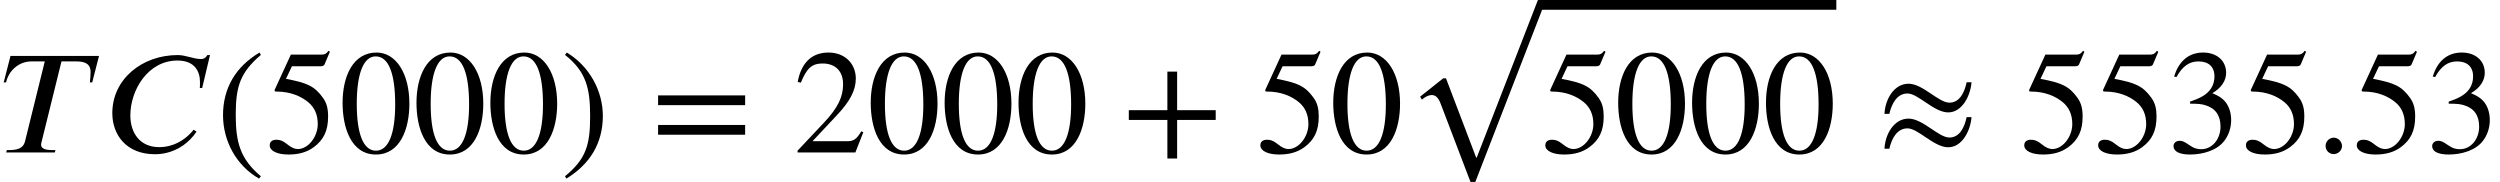
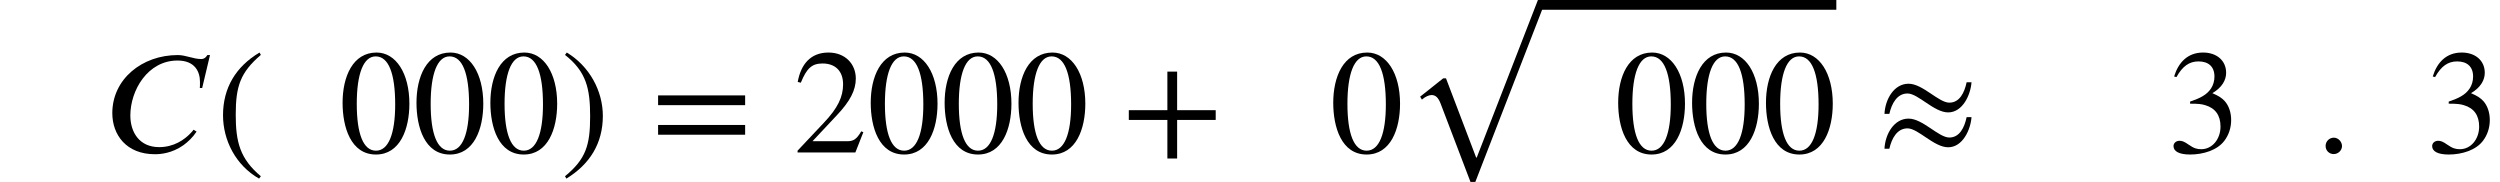
<svg xmlns="http://www.w3.org/2000/svg" xmlns:xlink="http://www.w3.org/1999/xlink" version="1.1" width="184.533pt" height="13.429pt" viewBox="70.735 58.503 184.533 13.429">
  <defs>
    <path id="g0-249" d="M10.505 -0.72H9.916L5.4 10.909H5.356L3.131 5.062H2.924L1.222 6.415L1.353 6.633C1.593 6.415 1.876 6.295 2.062 6.295C2.335 6.295 2.553 6.447 2.738 6.938L4.942 12.72H5.291L10.505 -0.72Z" />
    <path id="g2-43" d="M6.938 -2.4V-3.12H4.091V-5.967H3.371V-3.12H0.524V-2.4H3.371V0.447H4.091V-2.4H6.938Z" />
    <path id="g2-46" d="M3.316 1.756C1.789 0.48 1.462 -0.753 1.462 -2.782C1.462 -4.887 1.8 -5.902 3.316 -7.2L3.218 -7.375C1.473 -6.338 0.524 -4.767 0.524 -2.749C0.524 -0.895 1.462 0.949 3.185 1.931L3.316 1.756Z" />
    <path id="g2-47" d="M0.316 -7.2C1.898 -5.956 2.171 -4.702 2.171 -2.662C2.171 -0.545 1.865 0.48 0.316 1.756L0.415 1.931C2.149 0.873 3.109 -0.676 3.109 -2.695C3.109 -4.549 2.116 -6.371 0.447 -7.375L0.316 -7.2Z" />
    <path id="g2-48" d="M5.193 -3.6C5.193 -5.836 4.2 -7.375 2.771 -7.375C1.015 -7.375 0.262 -5.596 0.262 -3.665C0.262 -1.876 0.862 0.153 2.727 0.153C4.505 0.153 5.193 -1.724 5.193 -3.6ZM4.145 -3.545C4.145 -1.385 3.655 -0.131 2.727 -0.131C1.789 -0.131 1.309 -1.375 1.309 -3.589S1.8 -7.091 2.705 -7.091C3.665 -7.091 4.145 -5.815 4.145 -3.545Z" />
    <path id="g2-50" d="M5.171 -1.495L5.018 -1.56C4.658 -0.949 4.429 -0.829 3.971 -0.829H1.418L3.218 -2.749C4.189 -3.775 4.615 -4.593 4.615 -5.455C4.615 -6.535 3.829 -7.375 2.596 -7.375C1.255 -7.375 0.556 -6.48 0.327 -5.204L0.556 -5.149C0.993 -6.218 1.375 -6.567 2.16 -6.567C3.087 -6.567 3.676 -6.022 3.676 -5.029C3.676 -4.102 3.284 -3.273 2.258 -2.193L0.316 -0.131V0H4.582L5.171 -1.495Z" />
    <path id="g2-51" d="M0.665 -5.564C1.113 -6.371 1.615 -6.72 2.291 -6.72C3.011 -6.72 3.469 -6.349 3.469 -5.607C3.469 -4.942 3.12 -4.451 2.585 -4.145C2.367 -4.015 2.084 -3.895 1.669 -3.753V-3.6C2.291 -3.6 2.542 -3.567 2.782 -3.491C3.535 -3.273 3.916 -2.738 3.916 -1.909C3.916 -0.982 3.305 -0.24 2.498 -0.24C2.193 -0.24 1.964 -0.295 1.56 -0.578C1.255 -0.796 1.08 -0.862 0.895 -0.862C0.644 -0.862 0.447 -0.698 0.447 -0.469C0.447 -0.076 0.873 0.153 1.669 0.153C2.64 0.153 3.676 -0.164 4.2 -0.862C4.516 -1.276 4.702 -1.811 4.702 -2.389C4.702 -2.956 4.527 -3.458 4.222 -3.796C3.993 -4.036 3.796 -4.167 3.316 -4.375C4.047 -4.811 4.331 -5.356 4.331 -5.88C4.331 -6.775 3.644 -7.375 2.629 -7.375C1.495 -7.375 0.807 -6.644 0.491 -5.607L0.665 -5.564Z" />
-     <path id="g2-53" d="M4.778 -7.429L4.68 -7.505C4.505 -7.276 4.407 -7.222 4.156 -7.222H1.898L0.709 -4.636C0.709 -4.636 0.698 -4.604 0.698 -4.582C0.698 -4.516 0.731 -4.495 0.829 -4.495C1.876 -4.495 2.64 -4.145 3.153 -3.731C3.644 -3.338 3.884 -2.793 3.884 -2.095C3.884 -1.156 3.175 -0.251 2.411 -0.251C2.193 -0.251 1.942 -0.349 1.636 -0.6C1.287 -0.884 1.08 -0.938 0.829 -0.938C0.524 -0.938 0.338 -0.796 0.338 -0.524C0.338 -0.109 0.905 0.153 1.724 0.153C2.465 0.153 3.065 -0.011 3.578 -0.382C4.32 -0.927 4.647 -1.604 4.647 -2.651C4.647 -3.229 4.549 -3.644 4.265 -4.036C3.644 -4.898 3.098 -5.138 1.538 -5.433L1.975 -6.36H4.091C4.265 -6.36 4.353 -6.425 4.385 -6.502L4.778 -7.429Z" />
    <path id="g2-61" d="M6.949 -3.491V-4.211H0.524V-3.491H6.949ZM6.949 -1.309V-2.029H0.524V-1.309H6.949Z" />
    <path id="g2-249" d="M6.589 -5.182C6.425 -4.407 6.065 -3.676 5.313 -3.676C4.516 -3.676 3.349 -5.073 2.302 -5.073C1.233 -5.073 0.578 -3.938 0.524 -2.847H0.884C1.058 -3.622 1.462 -4.353 2.225 -4.353C3.011 -4.353 4.178 -2.956 5.225 -2.956C6.295 -2.956 6.884 -4.255 6.949 -5.182H6.589ZM6.589 -2.607C6.425 -1.833 6.065 -1.102 5.313 -1.102C4.516 -1.102 3.349 -2.498 2.302 -2.498C1.233 -2.498 0.578 -1.364 0.524 -0.273H0.884C1.058 -1.047 1.462 -1.778 2.225 -1.778C3.011 -1.778 4.178 -0.382 5.225 -0.382C6.295 -0.382 6.884 -1.68 6.949 -2.607H6.589Z" />
    <path id="g1-58" d="M1.975 -0.469C1.975 -0.796 1.691 -1.091 1.375 -1.091C1.036 -1.091 0.764 -0.818 0.764 -0.48S1.025 0.12 1.364 0.12C1.691 0.12 1.975 -0.153 1.975 -0.469Z" />
    <path id="g1-67" d="M7.756 -7.189H7.56C7.396 -6.916 7.222 -6.895 7.102 -6.895C6.535 -6.895 5.967 -7.189 5.378 -7.189C2.738 -7.189 0.545 -5.411 0.545 -2.902C0.545 -1.298 1.582 0.131 3.687 0.131C4.113 0.131 4.942 0.065 5.793 -0.535C6.109 -0.764 6.469 -1.091 6.764 -1.538L6.545 -1.68C6.491 -1.604 6.436 -1.538 6.36 -1.462C5.869 -0.927 5.073 -0.393 4.004 -0.393C2.531 -0.393 1.876 -1.505 1.876 -2.727C1.876 -4.593 3.164 -6.785 5.356 -6.785C6.676 -6.785 7.015 -5.924 7.015 -5.215C7.015 -4.942 7.015 -4.844 7.004 -4.756H7.178L7.756 -7.189Z" />
-     <path id="g1-84" d="M7.309 -7.124H0.775L0.273 -5.171H0.447C0.644 -6.055 1.407 -6.72 2.313 -6.72H3.305L1.855 -0.851C1.767 -0.48 1.549 -0.175 0.698 -0.175H0.502L0.458 0H4.047L4.091 -0.175H3.862C3.207 -0.175 3.033 -0.349 3.033 -0.578C3.033 -0.676 3.065 -0.753 3.087 -0.851L4.538 -6.72H5.607C6.055 -6.72 6.687 -6.665 6.687 -5.945C6.687 -5.651 6.655 -5.356 6.633 -5.171H6.807L7.309 -7.124Z" />
  </defs>
  <g id="page1">
    <use x="70.735" y="69.756" xlink:href="#g1-84" />
    <use x="78.48" y="69.756" xlink:href="#g1-67" />
    <use x="86.673" y="69.756" xlink:href="#g2-46" />
    <use x="90.306" y="69.756" xlink:href="#g2-53" />
    <use x="95.76" y="69.756" xlink:href="#g2-48" />
    <use x="101.215" y="69.756" xlink:href="#g2-48" />
    <use x="106.669" y="69.756" xlink:href="#g2-48" />
    <use x="112.124" y="69.756" xlink:href="#g2-47" />
    <use x="118.787" y="69.756" xlink:href="#g2-61" />
    <use x="129.29" y="69.756" xlink:href="#g2-50" />
    <use x="134.744" y="69.756" xlink:href="#g2-48" />
    <use x="140.199" y="69.756" xlink:href="#g2-48" />
    <use x="145.653" y="69.756" xlink:href="#g2-48" />
    <use x="153.532" y="69.756" xlink:href="#g2-43" />
    <use x="163.429" y="69.756" xlink:href="#g2-53" />
    <use x="168.884" y="69.756" xlink:href="#g2-48" />
    <use x="174.338" y="59.223" xlink:href="#g0-249" />
    <rect x="184.462" y="58.503" height="0.72" width="21.818" />
    <use x="184.462" y="69.756" xlink:href="#g2-53" />
    <use x="189.916" y="69.756" xlink:href="#g2-48" />
    <use x="195.371" y="69.756" xlink:href="#g2-48" />
    <use x="200.825" y="69.756" xlink:href="#g2-48" />
    <use x="209.31" y="69.756" xlink:href="#g2-249" />
    <use x="219.813" y="69.756" xlink:href="#g2-53" />
    <use x="225.268" y="69.756" xlink:href="#g2-53" />
    <use x="230.722" y="69.756" xlink:href="#g2-51" />
    <use x="236.177" y="69.756" xlink:href="#g2-53" />
    <use x="241.631" y="69.756" xlink:href="#g1-58" />
    <use x="244.359" y="69.756" xlink:href="#g2-53" />
    <use x="249.813" y="69.756" xlink:href="#g2-51" />
  </g>
</svg>